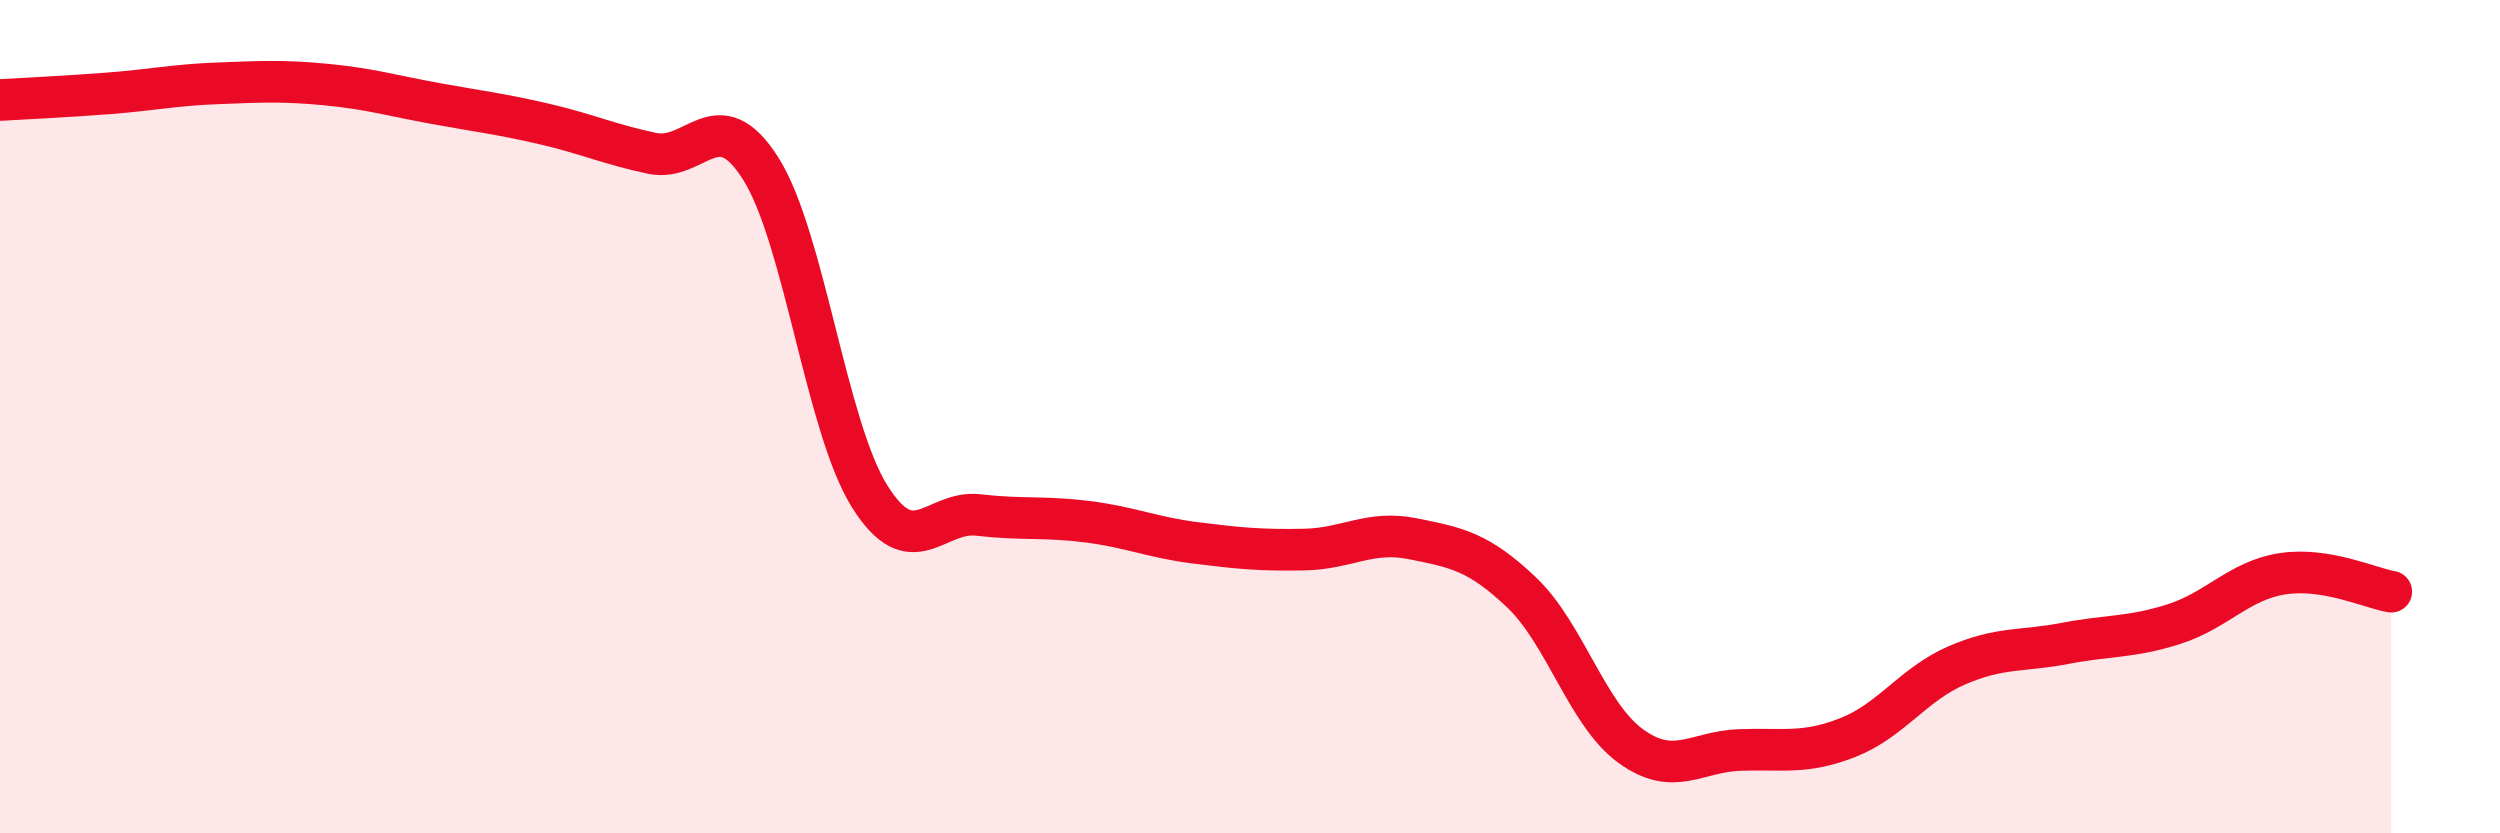
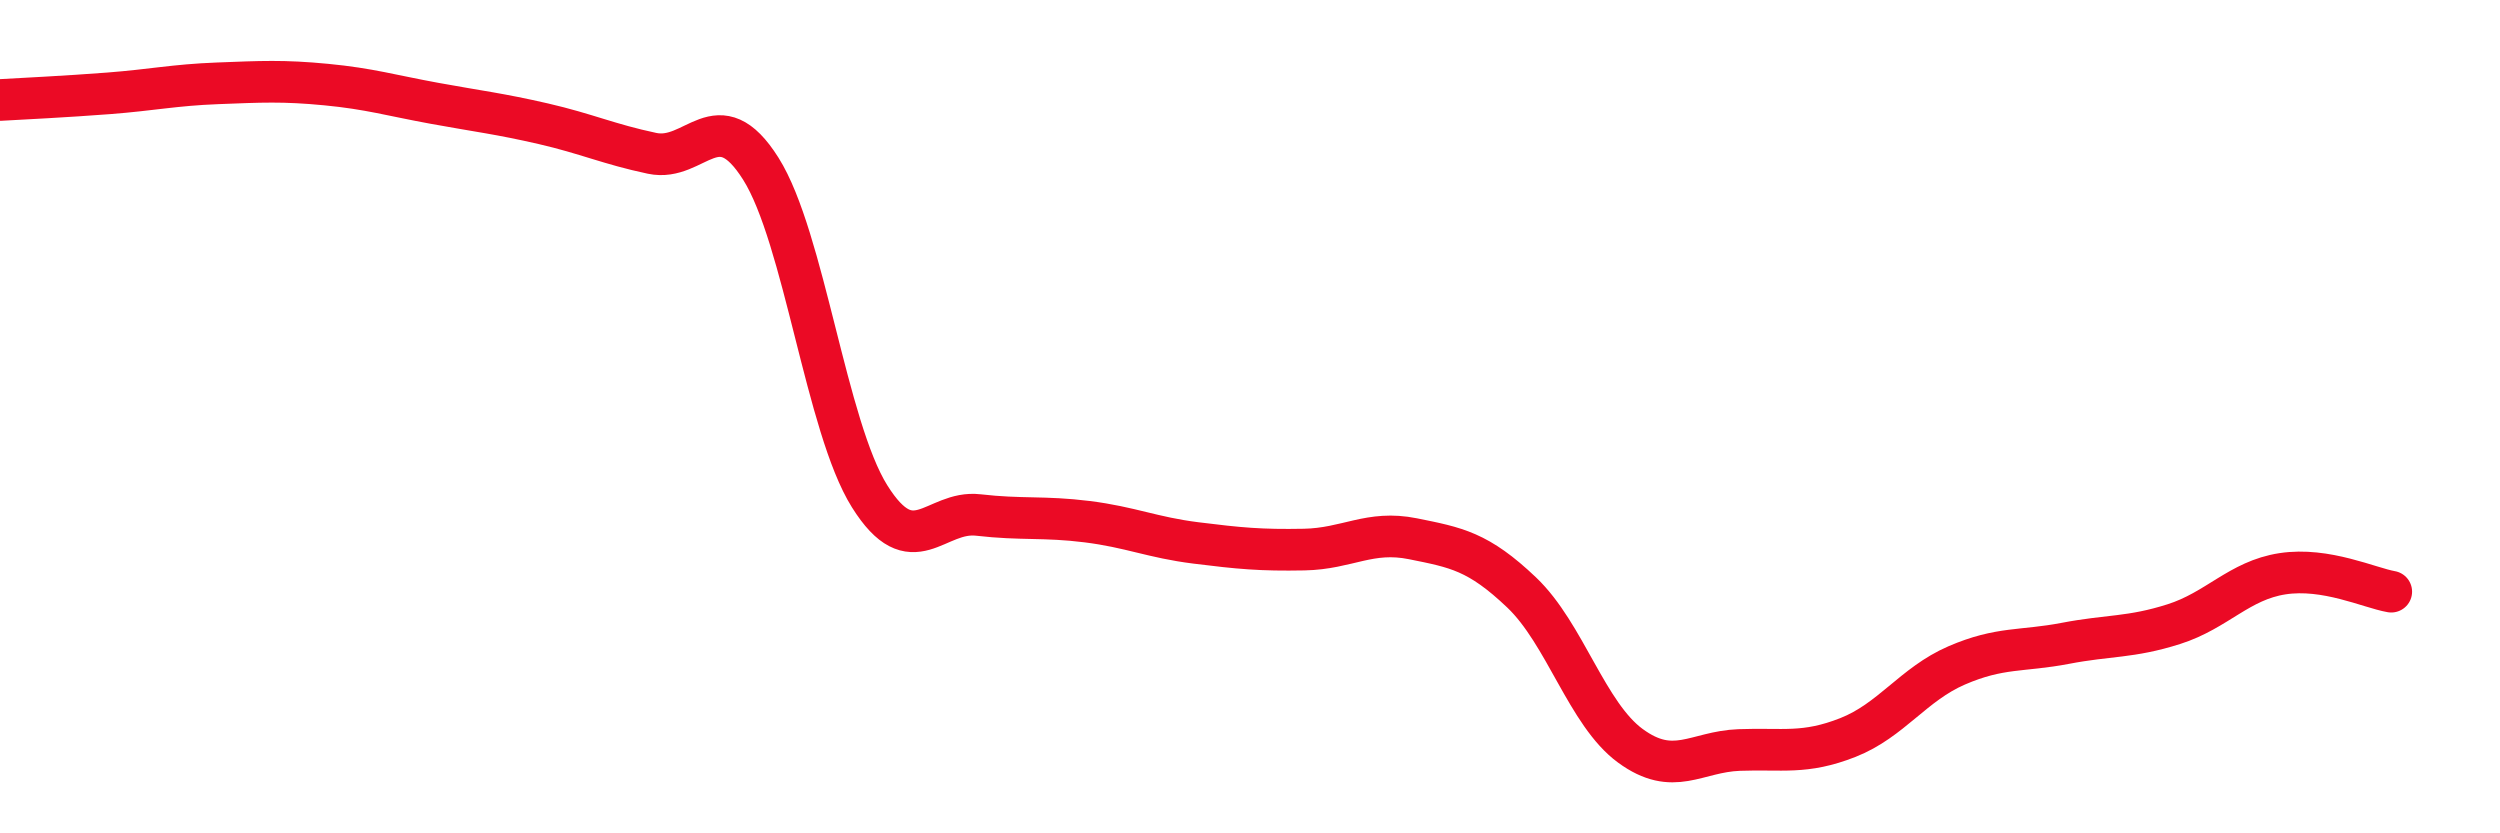
<svg xmlns="http://www.w3.org/2000/svg" width="60" height="20" viewBox="0 0 60 20">
-   <path d="M 0,2.4 C 0.52,2.37 1.57,2.32 2.61,2.24 C 3.65,2.16 4.18,2.04 5.22,2 C 6.26,1.96 6.79,1.93 7.83,2.03 C 8.87,2.13 9.39,2.29 10.43,2.48 C 11.47,2.67 12,2.73 13.04,2.97 C 14.08,3.21 14.61,3.46 15.65,3.68 C 16.69,3.9 17.22,2.4 18.26,4.05 C 19.3,5.7 19.83,10.25 20.87,11.91 C 21.91,13.57 22.44,12.24 23.48,12.36 C 24.52,12.48 25.05,12.39 26.09,12.52 C 27.13,12.65 27.66,12.9 28.7,13.03 C 29.74,13.16 30.26,13.21 31.3,13.19 C 32.34,13.17 32.87,12.72 33.91,12.93 C 34.95,13.14 35.48,13.23 36.52,14.22 C 37.56,15.21 38.09,17.14 39.13,17.9 C 40.17,18.66 40.7,18.04 41.74,18 C 42.78,17.96 43.31,18.11 44.35,17.7 C 45.39,17.29 45.92,16.42 46.96,15.97 C 48,15.52 48.53,15.64 49.57,15.44 C 50.61,15.24 51.13,15.31 52.17,14.98 C 53.21,14.65 53.74,13.93 54.78,13.77 C 55.82,13.61 56.87,14.11 57.39,14.2L57.39 20L0 20Z" fill="#EB0A25" opacity="0.1" stroke-linecap="round" stroke-linejoin="round" />
  <path d="M 0,2.4 C 0.52,2.37 1.57,2.32 2.61,2.24 C 3.65,2.16 4.18,2.04 5.22,2 C 6.26,1.96 6.79,1.93 7.83,2.03 C 8.87,2.13 9.39,2.29 10.43,2.48 C 11.47,2.67 12,2.73 13.04,2.97 C 14.08,3.21 14.61,3.46 15.65,3.68 C 16.69,3.9 17.22,2.4 18.26,4.05 C 19.3,5.7 19.83,10.25 20.87,11.91 C 21.91,13.57 22.44,12.24 23.48,12.36 C 24.52,12.48 25.05,12.39 26.09,12.52 C 27.13,12.65 27.66,12.9 28.7,13.03 C 29.74,13.16 30.26,13.21 31.3,13.19 C 32.34,13.17 32.87,12.72 33.91,12.93 C 34.95,13.14 35.48,13.23 36.52,14.22 C 37.56,15.21 38.09,17.14 39.13,17.9 C 40.17,18.66 40.7,18.04 41.74,18 C 42.78,17.96 43.31,18.11 44.35,17.7 C 45.39,17.29 45.92,16.42 46.96,15.97 C 48,15.52 48.53,15.64 49.57,15.44 C 50.61,15.24 51.13,15.31 52.17,14.98 C 53.21,14.65 53.74,13.93 54.78,13.77 C 55.82,13.61 56.87,14.11 57.39,14.2" stroke="#EB0A25" stroke-width="1" fill="none" stroke-linecap="round" stroke-linejoin="round" />
</svg>